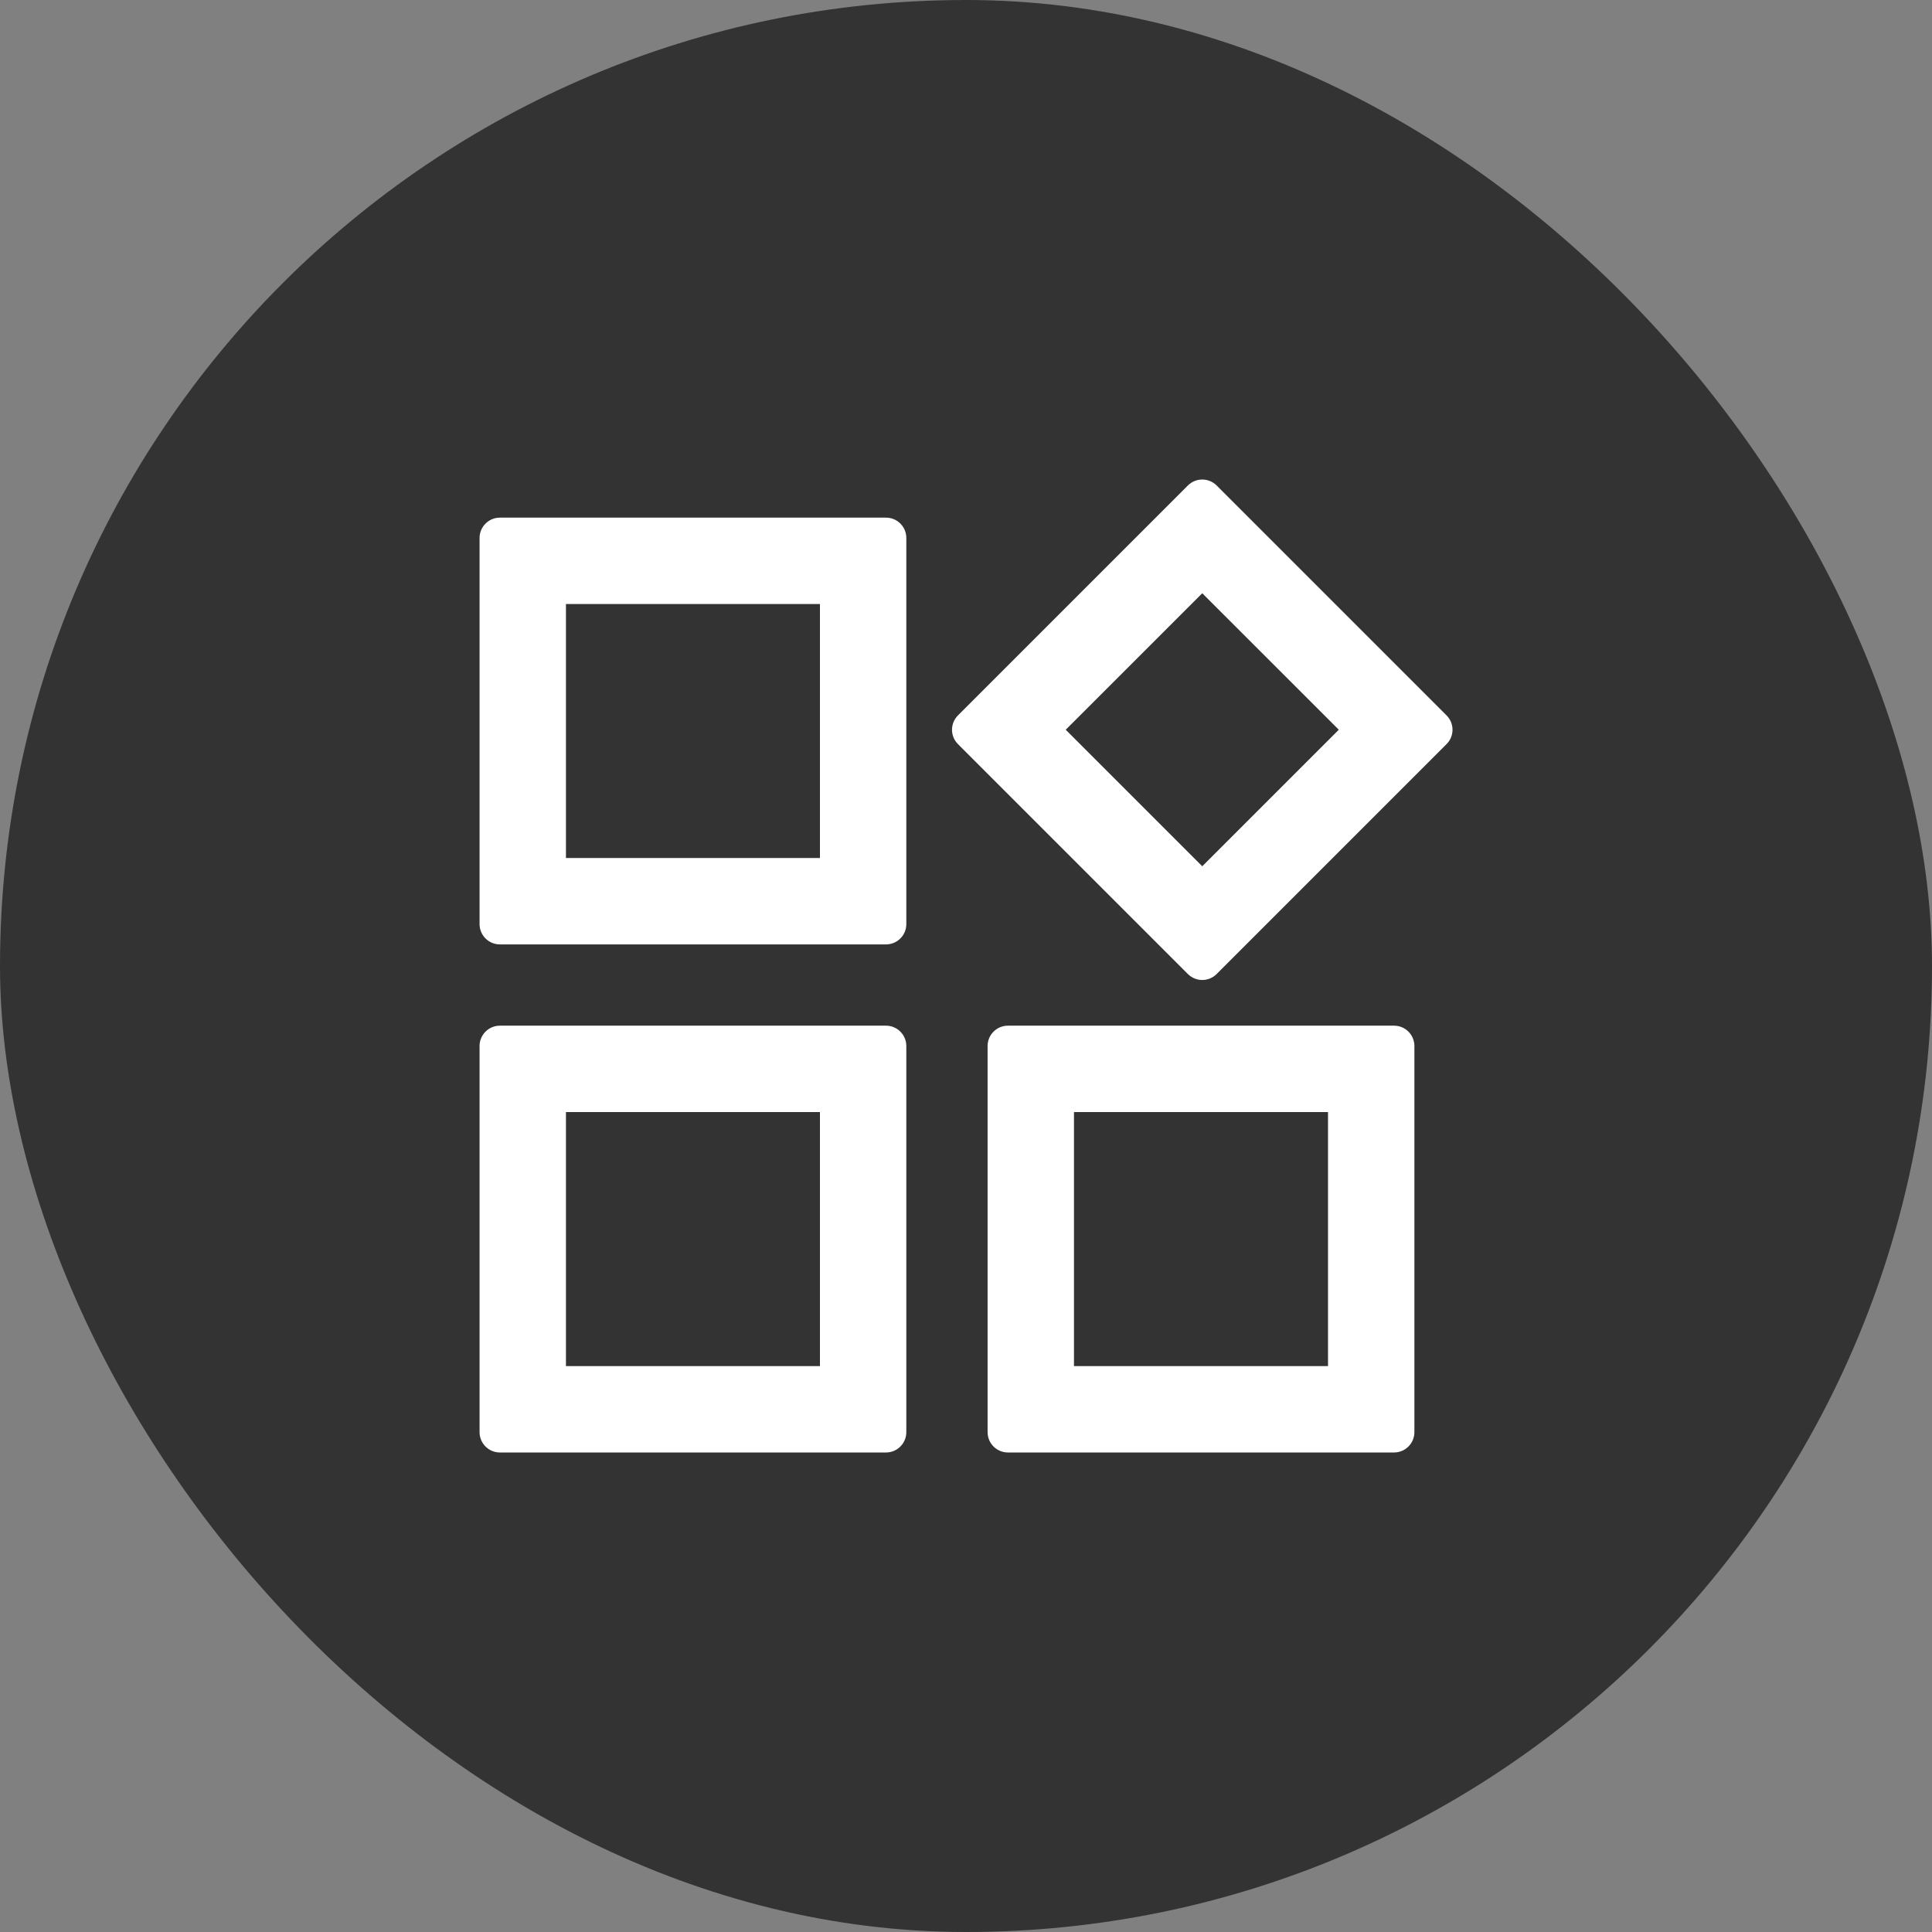
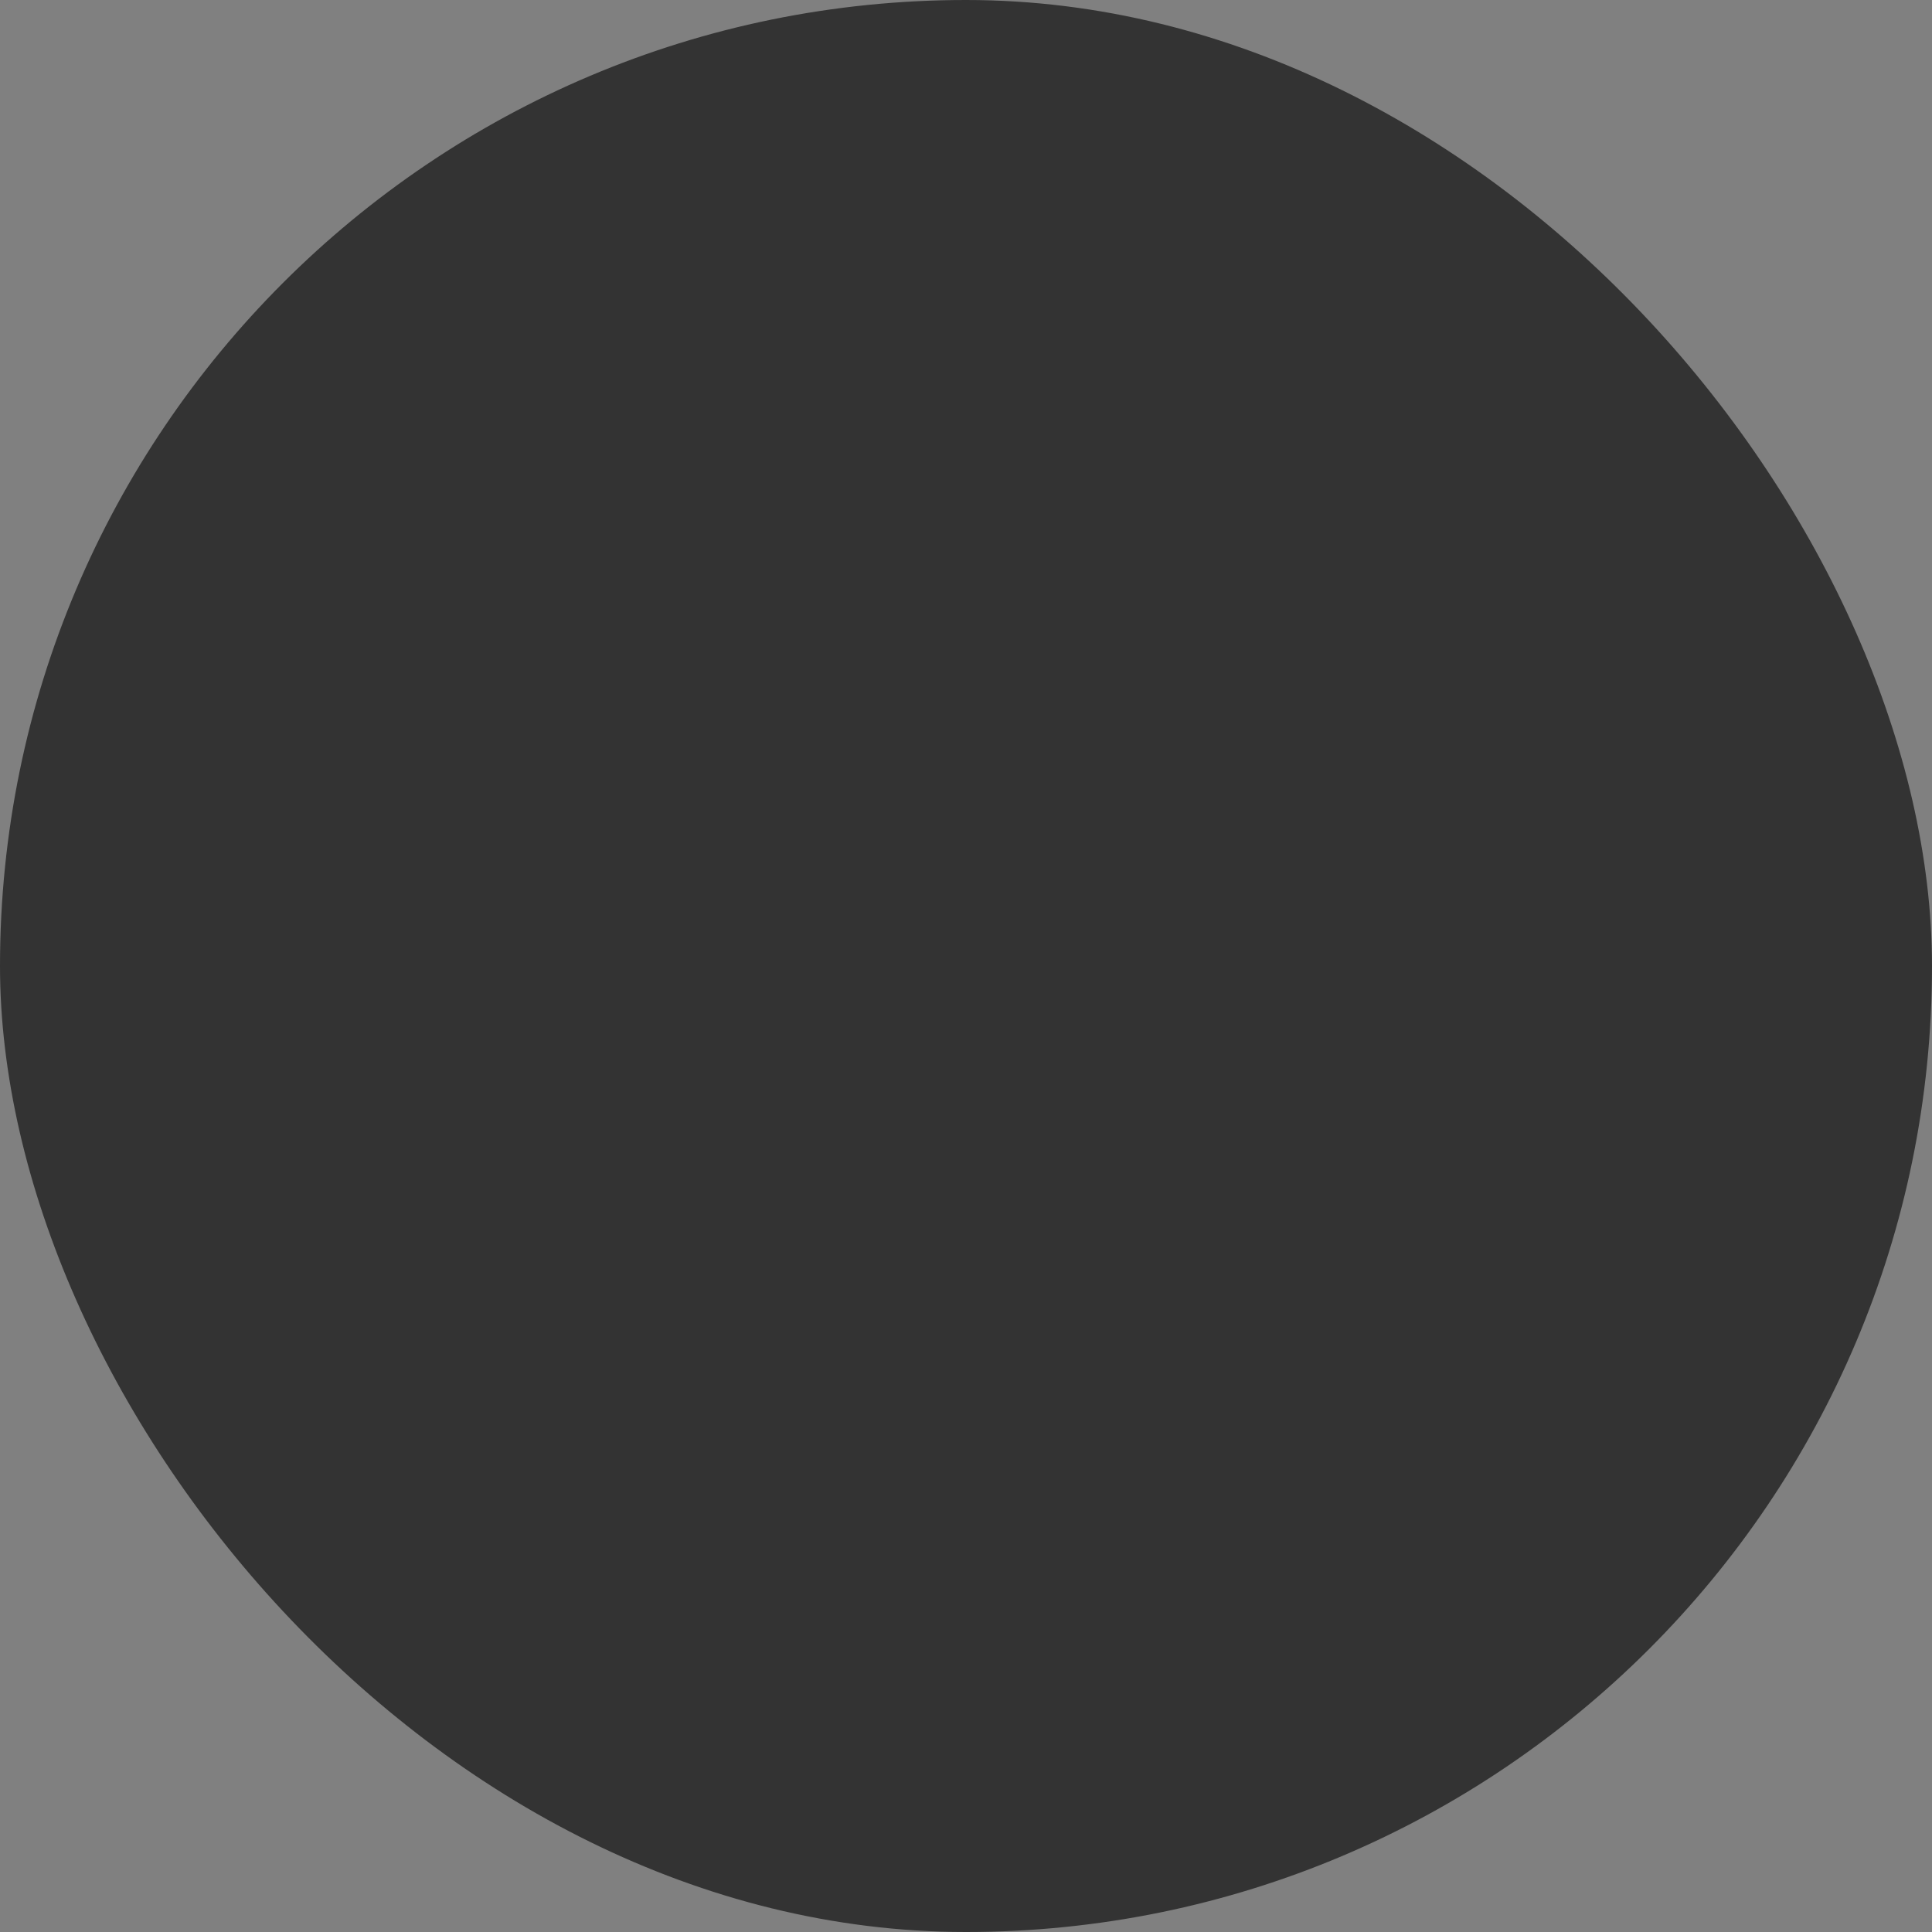
<svg xmlns="http://www.w3.org/2000/svg" width="45" height="45" viewBox="0 0 45 45" fill="none">
  <rect x="0" y="0" width="45" height="45" fill="#808080" stroke="none" />
  <rect width="45" height="45" rx="22.5" fill="#333333" />
-   <path fill-rule="evenodd" clip-rule="evenodd" d="M20.637 12.057C20.898 12.057 21.11 12.269 21.11 12.53V21.524C21.11 21.785 20.898 21.997 20.637 21.997H11.643C11.382 21.997 11.17 21.785 11.17 21.524V12.53C11.17 12.269 11.382 12.057 11.643 12.057H20.637ZM19.098 14.069H13.182V19.985H19.098V14.069ZM33.693 16.663C33.878 16.848 33.878 17.147 33.693 17.332L28.338 22.687C28.153 22.872 27.853 22.872 27.668 22.687L22.313 17.332C22.128 17.147 22.128 16.848 22.313 16.663L27.668 11.308C27.853 11.123 28.153 11.123 28.338 11.308L33.693 16.663ZM31.183 16.997L28.003 13.818L24.823 16.997L28.003 20.177L31.183 16.997ZM20.637 23.89C20.898 23.89 21.11 24.102 21.11 24.364V33.357C21.11 33.619 20.898 33.831 20.637 33.831H11.643C11.382 33.831 11.17 33.619 11.17 33.357V24.364C11.17 24.102 11.382 23.89 11.643 23.89H20.637ZM19.098 25.902H13.182V31.819H19.098V25.902ZM32.47 23.89C32.732 23.89 32.944 24.102 32.944 24.364V33.357C32.944 33.619 32.732 33.831 32.47 33.831H23.477C23.215 33.831 23.003 33.619 23.003 33.357V24.364C23.003 24.102 23.215 23.89 23.477 23.89H32.47ZM30.932 25.902H25.015V31.819H30.932V25.902Z" fill="white" />
</svg>